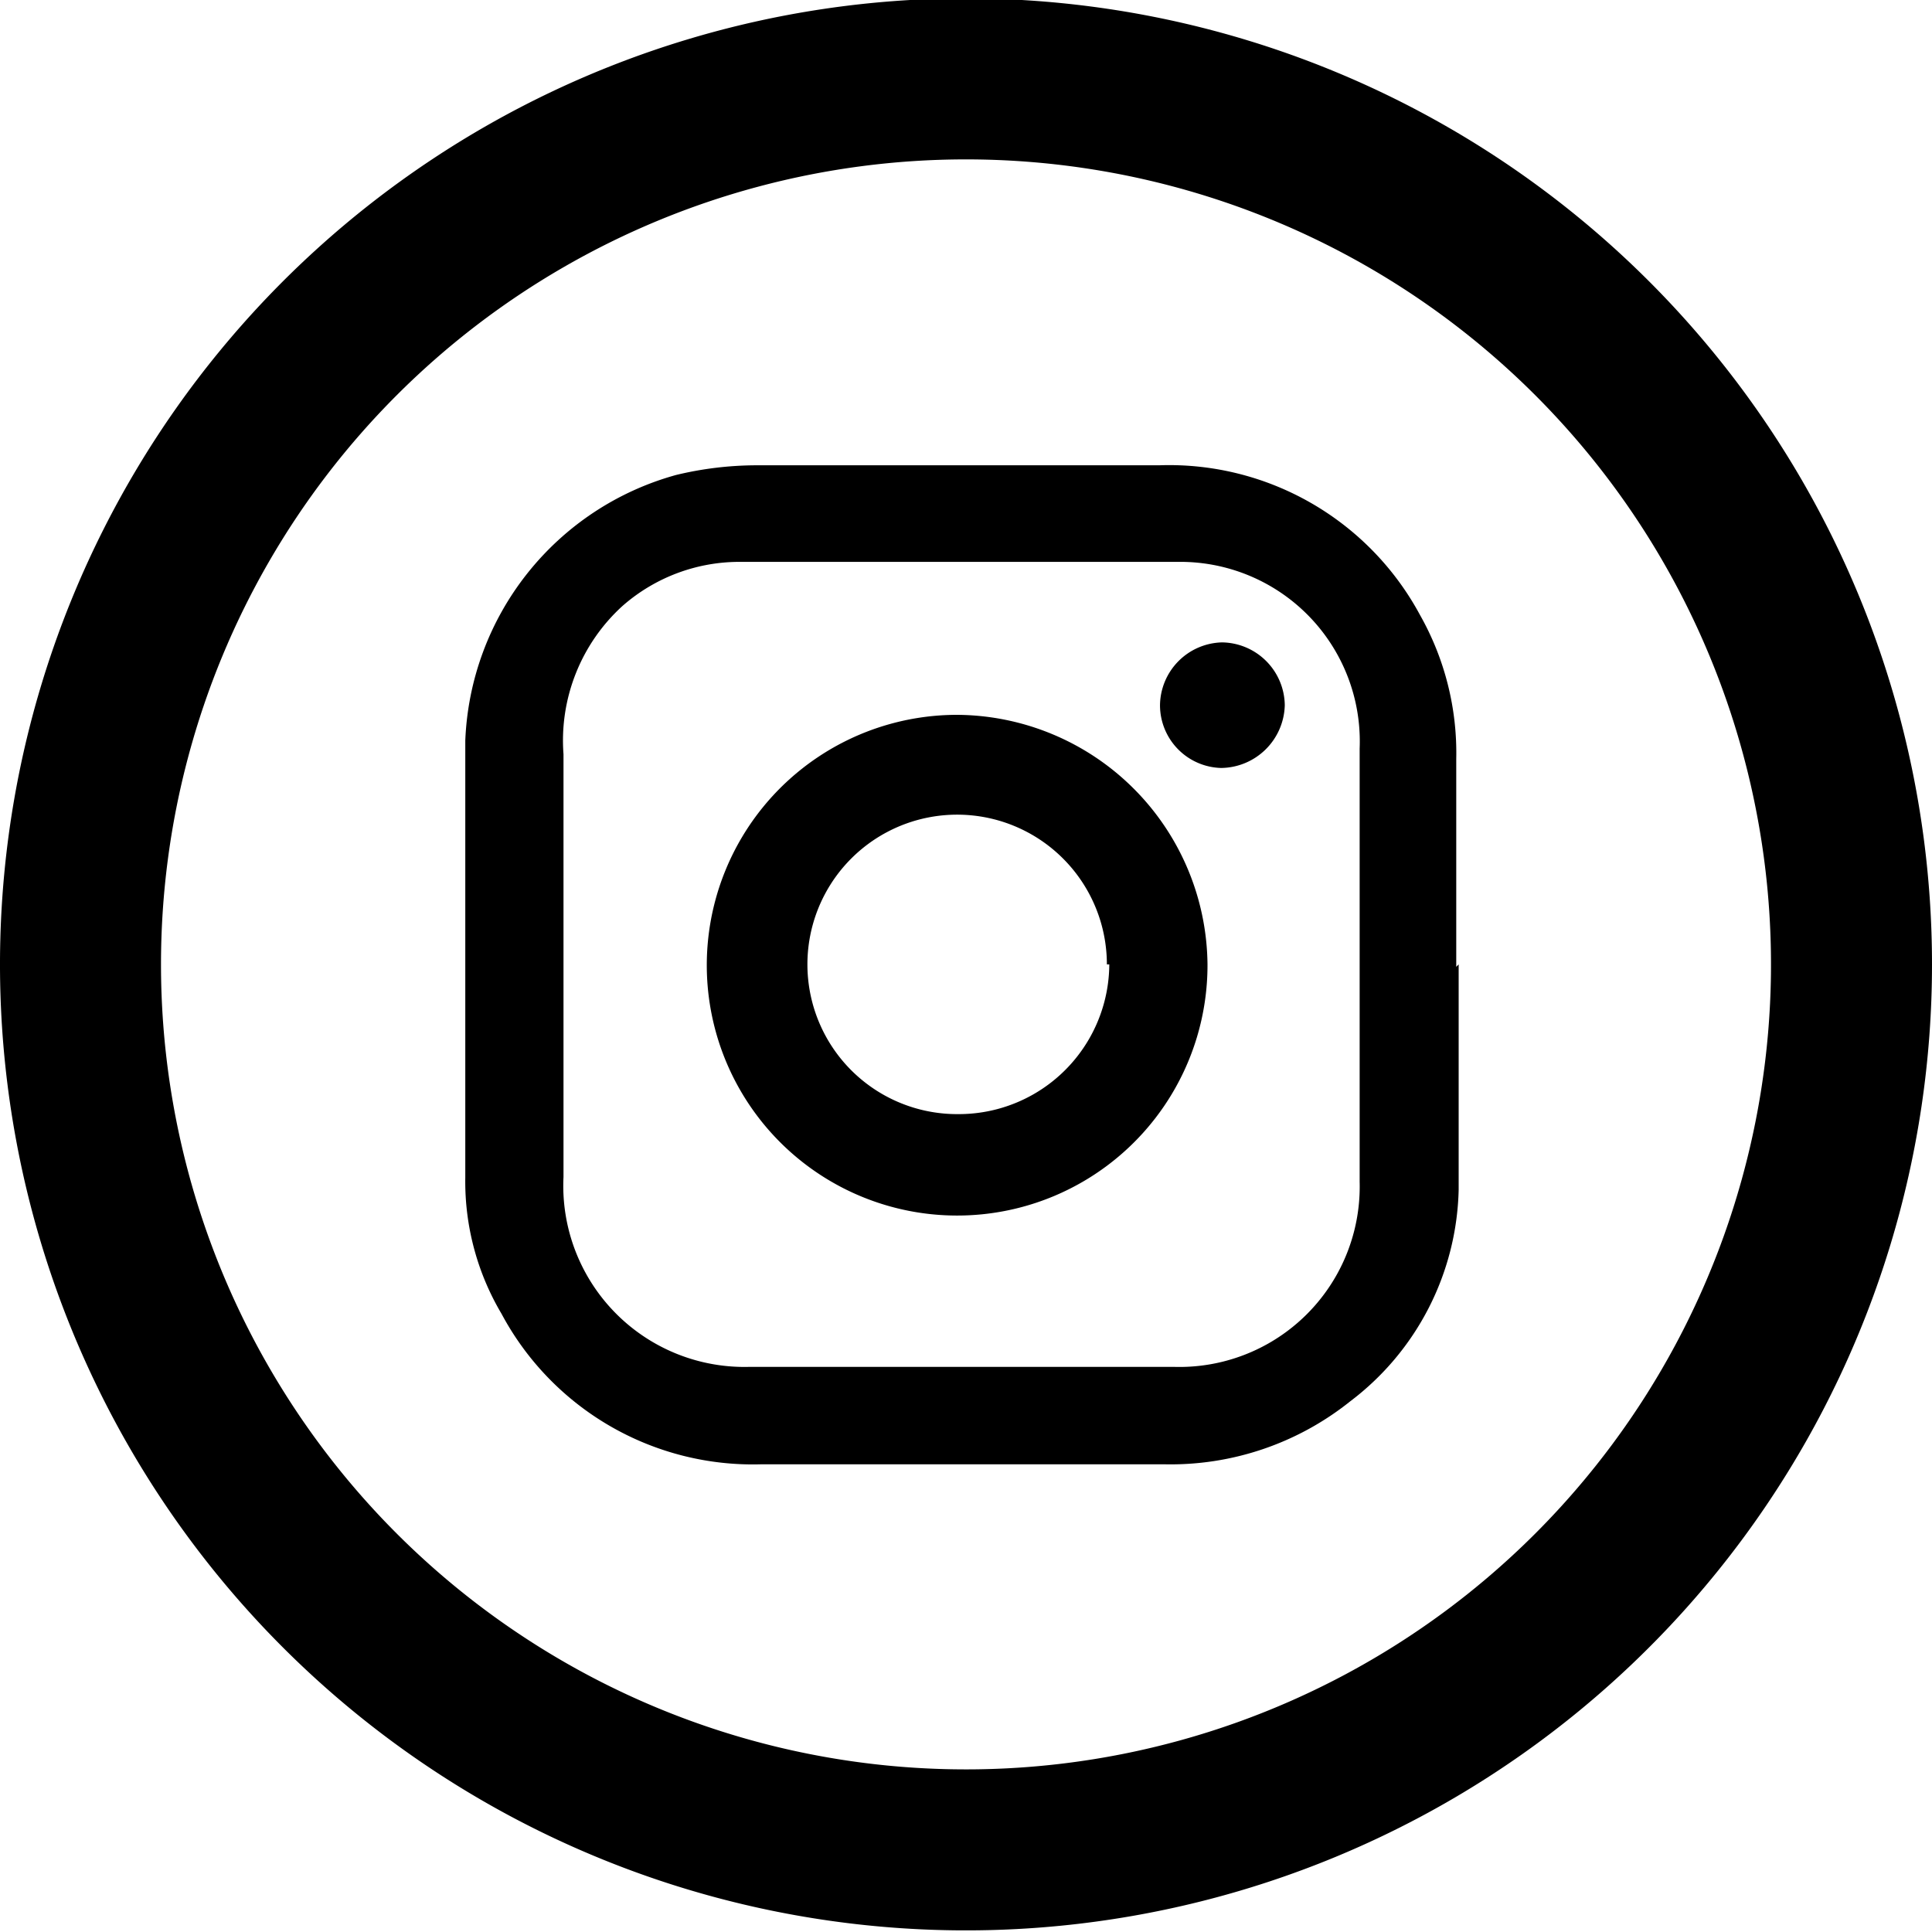
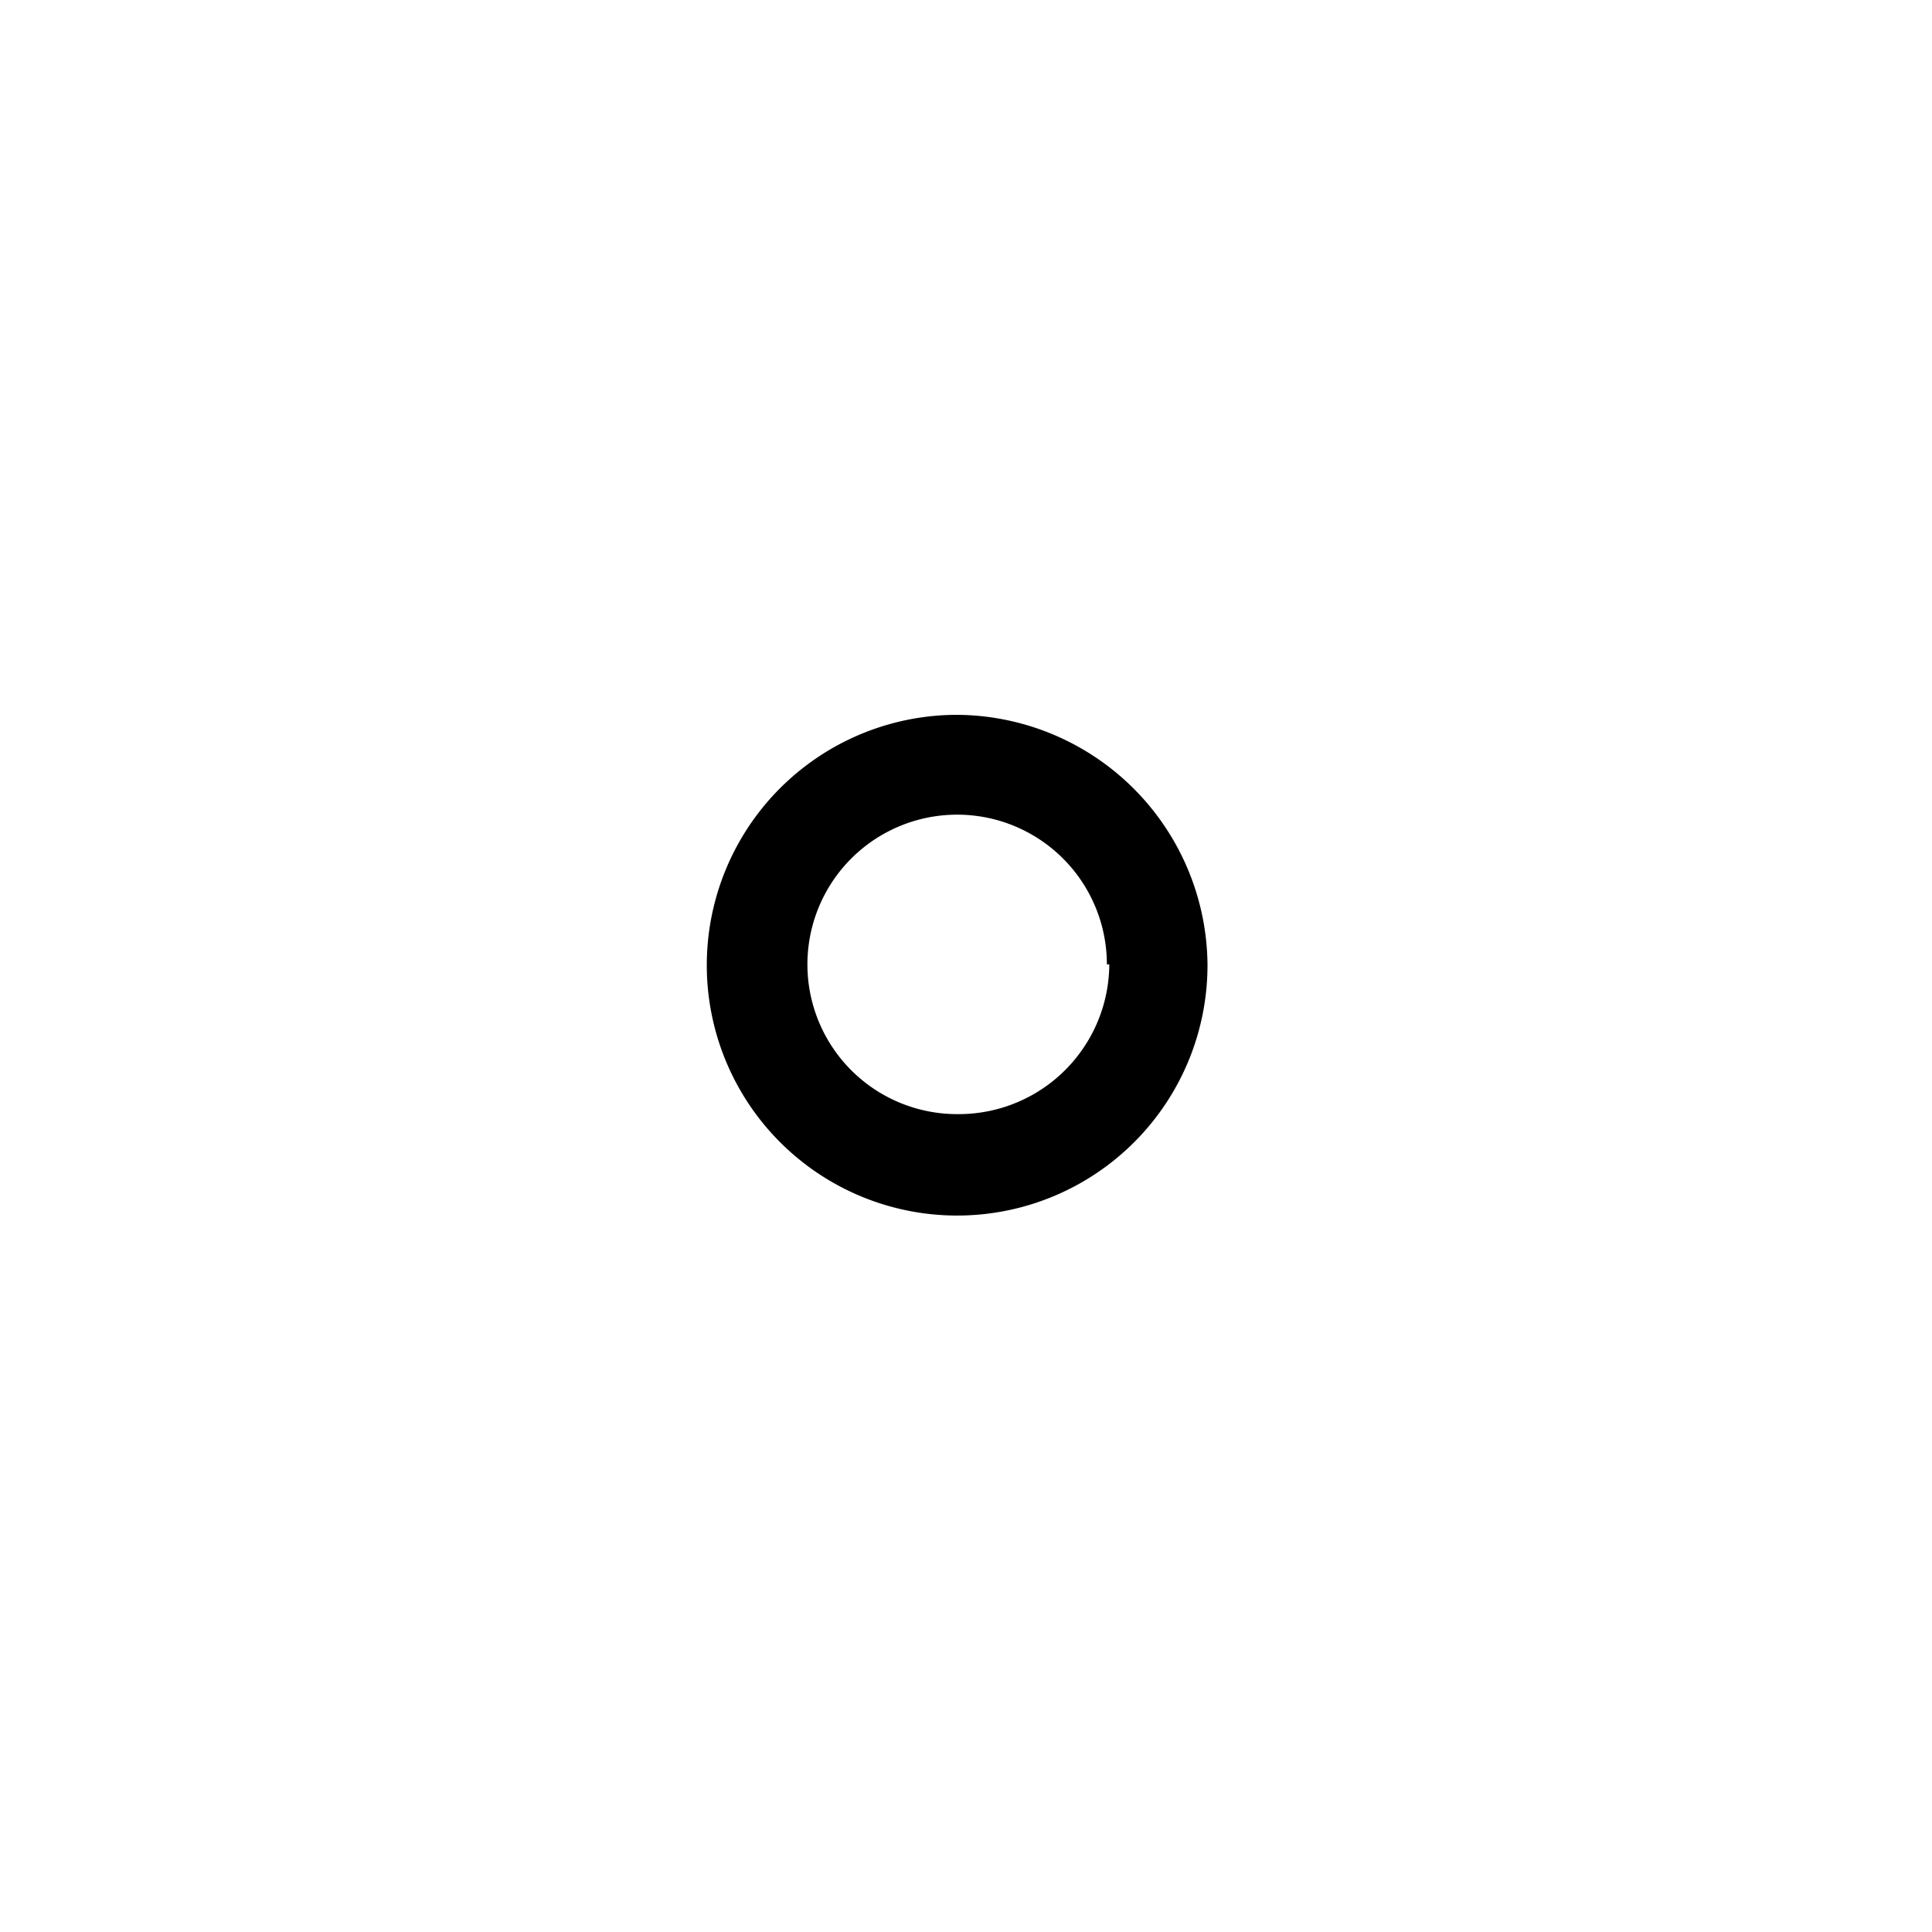
<svg xmlns="http://www.w3.org/2000/svg" viewBox="0 0 24 24">
  <title>insta</title>
  <g id="Calque_1" data-name="Calque 1">
-     <path d="M12,2A10,10,0,1,1,2,12,10,10,0,0,1,12,2Zm0-2A12,12,0,1,0,24,12,12,12,0,0,0,12,0Z" transform="translate(0 -0.02)" />
-   </g>
+     </g>
  <g id="Calque_2" data-name="Calque 2">
-     <path d="M18.12,12c0,.93,0,1.86,0,2.8a3.39,3.39,0,0,1-1.35,2.63,3.57,3.57,0,0,1-2.31.78c-1.68,0-3.36,0-5,0a3.54,3.54,0,0,1-3.23-1.87,3.22,3.22,0,0,1-.45-1.69c0-1.81,0-3.62,0-5.43A3.57,3.57,0,0,1,8.4,5.92a4.29,4.29,0,0,1,1-.12h5a3.54,3.54,0,0,1,3.24,1.86,3.48,3.48,0,0,1,.45,1.79c0,.86,0,1.72,0,2.58ZM7,12v2.64A2.25,2.25,0,0,0,9.3,17h5.29a2.24,2.24,0,0,0,2.3-2.3c0-1.79,0-3.58,0-5.38A2.23,2.23,0,0,0,14.62,7H9.22a2.2,2.2,0,0,0-1.49.55A2.26,2.26,0,0,0,7,9.39Z" transform="translate(0 -0.02)" />
    <path d="M15,12a3.11,3.11,0,1,1-3.11-3.1A3.13,3.13,0,0,1,15,12Zm-1.25,0a1.86,1.86,0,1,0-1.85,1.86A1.87,1.87,0,0,0,13.78,12Z" transform="translate(0 -0.02)" />
-     <path d="M15.18,8a.79.79,0,0,1,.78.78.8.8,0,0,1-.79.78.78.78,0,0,1-.76-.78A.79.79,0,0,1,15.18,8Z" transform="translate(0 -0.02)" />
  </g>
</svg>